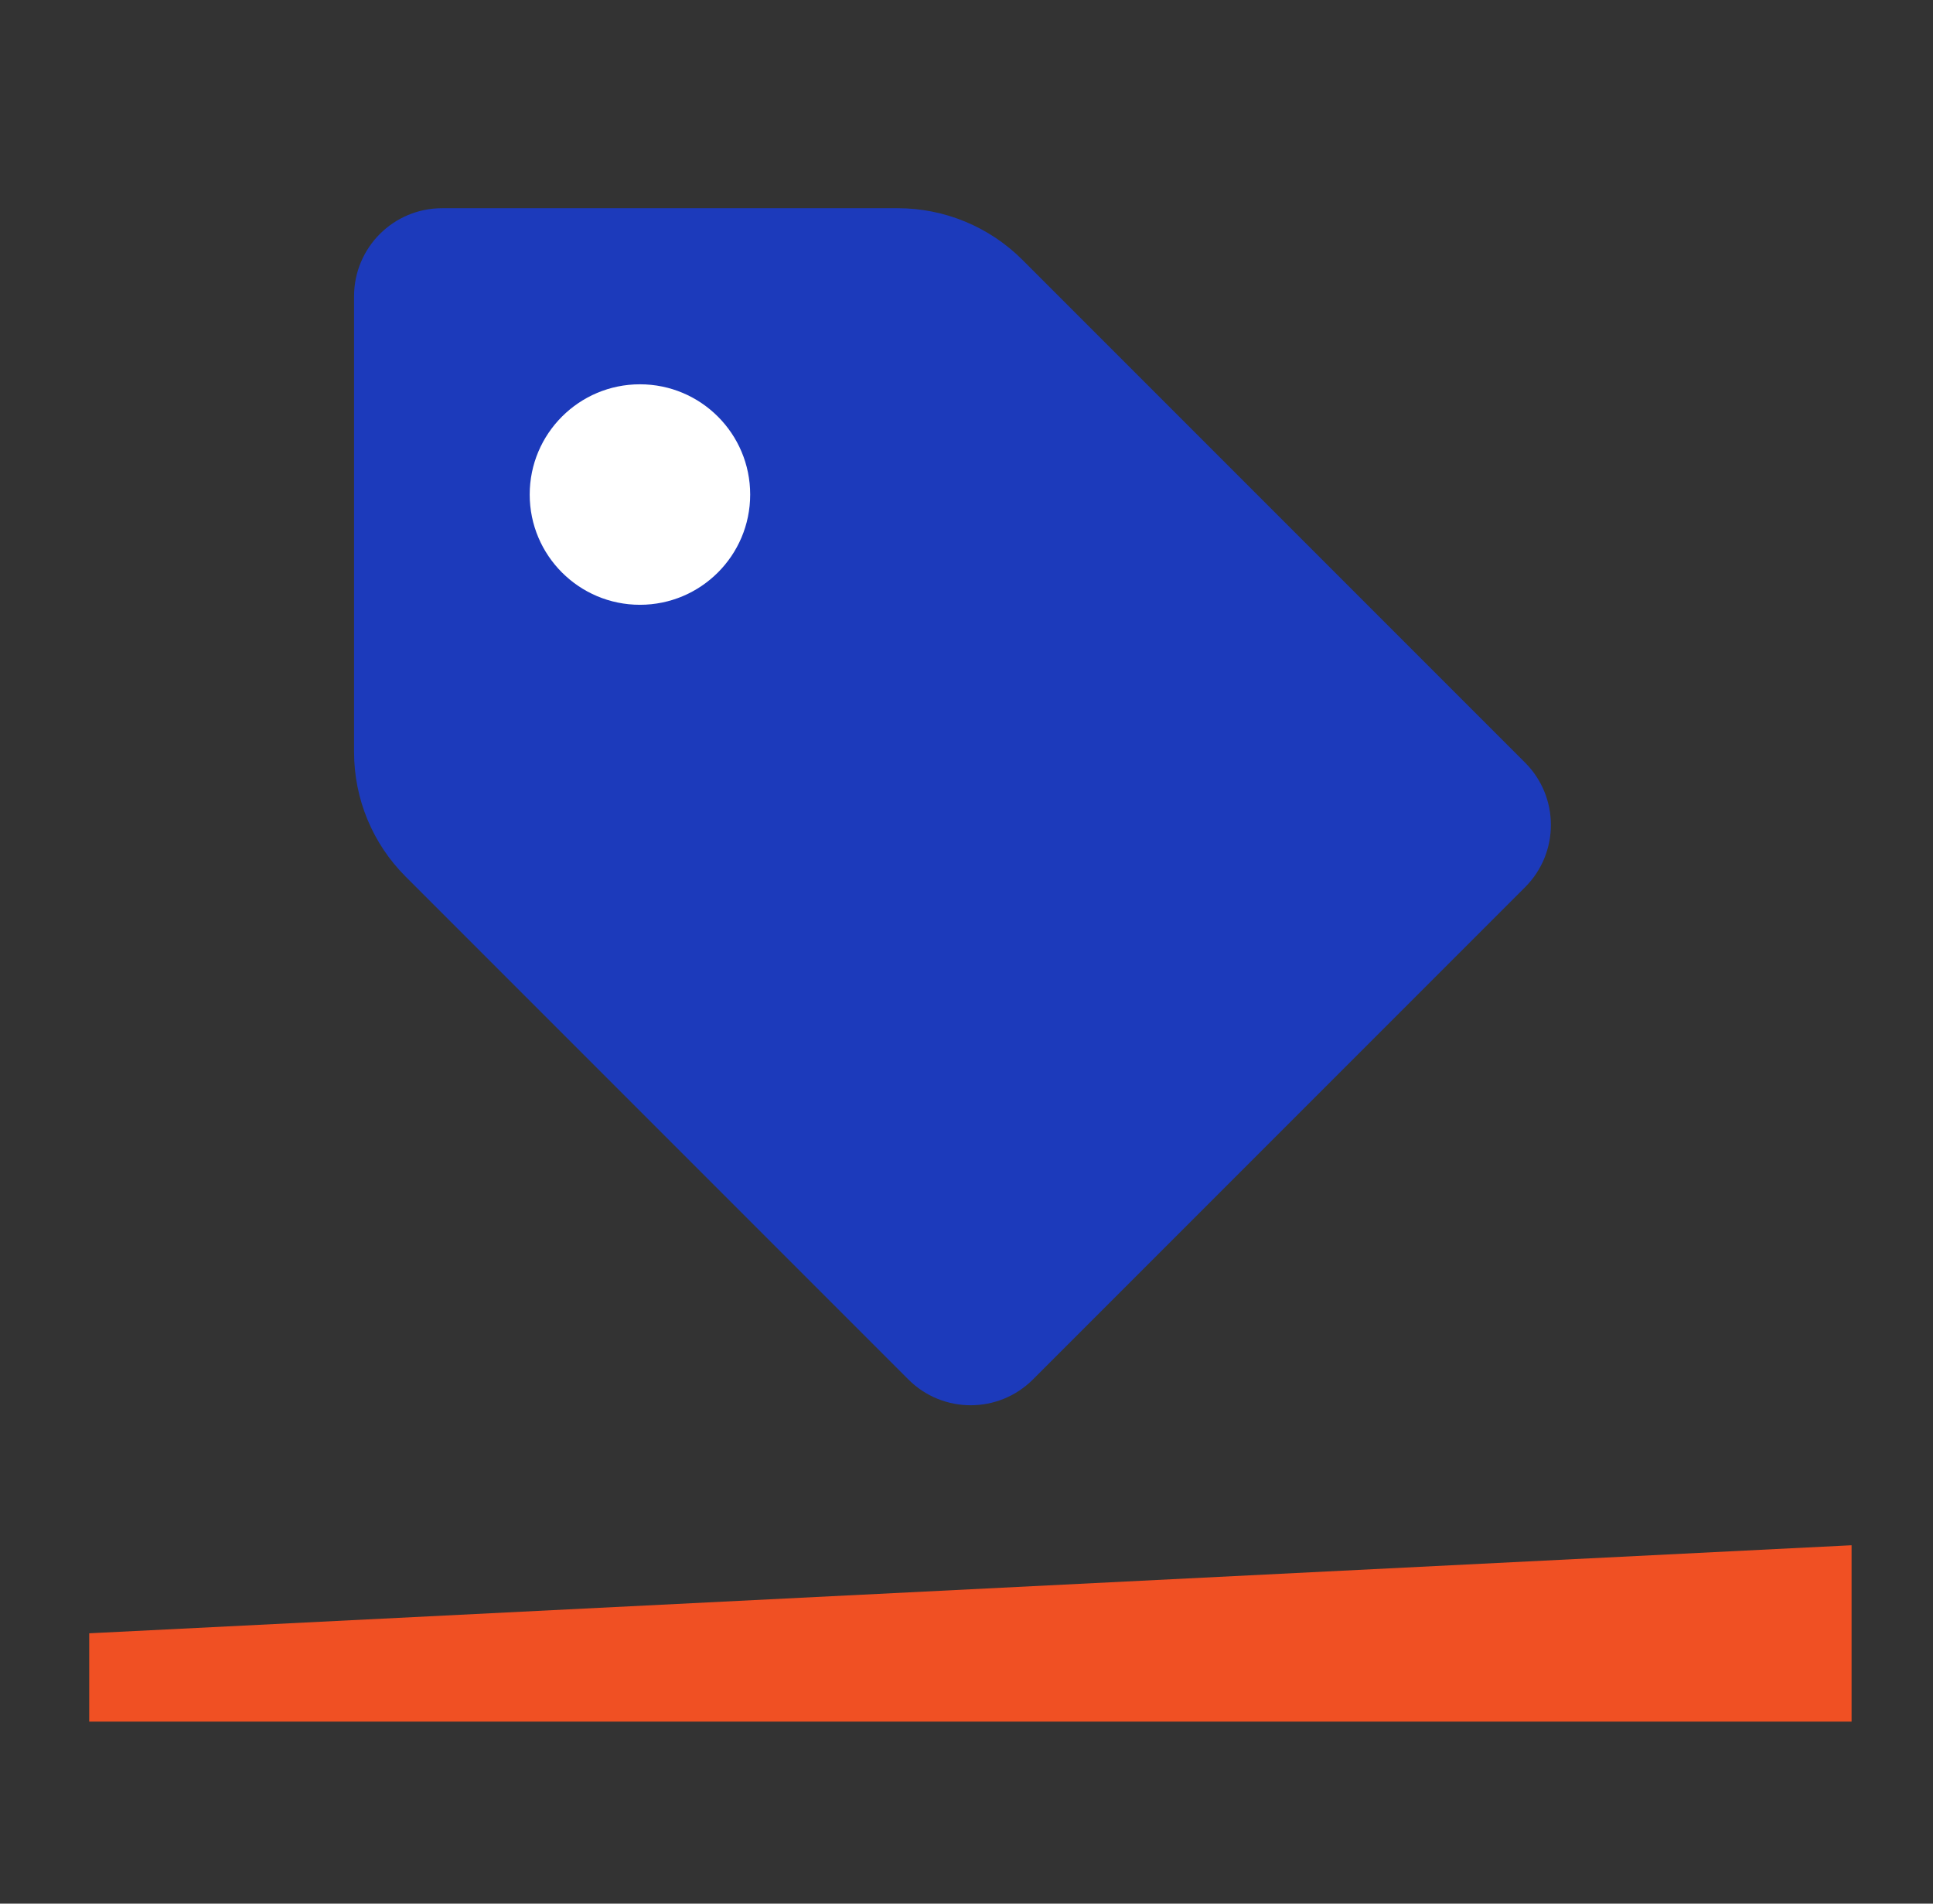
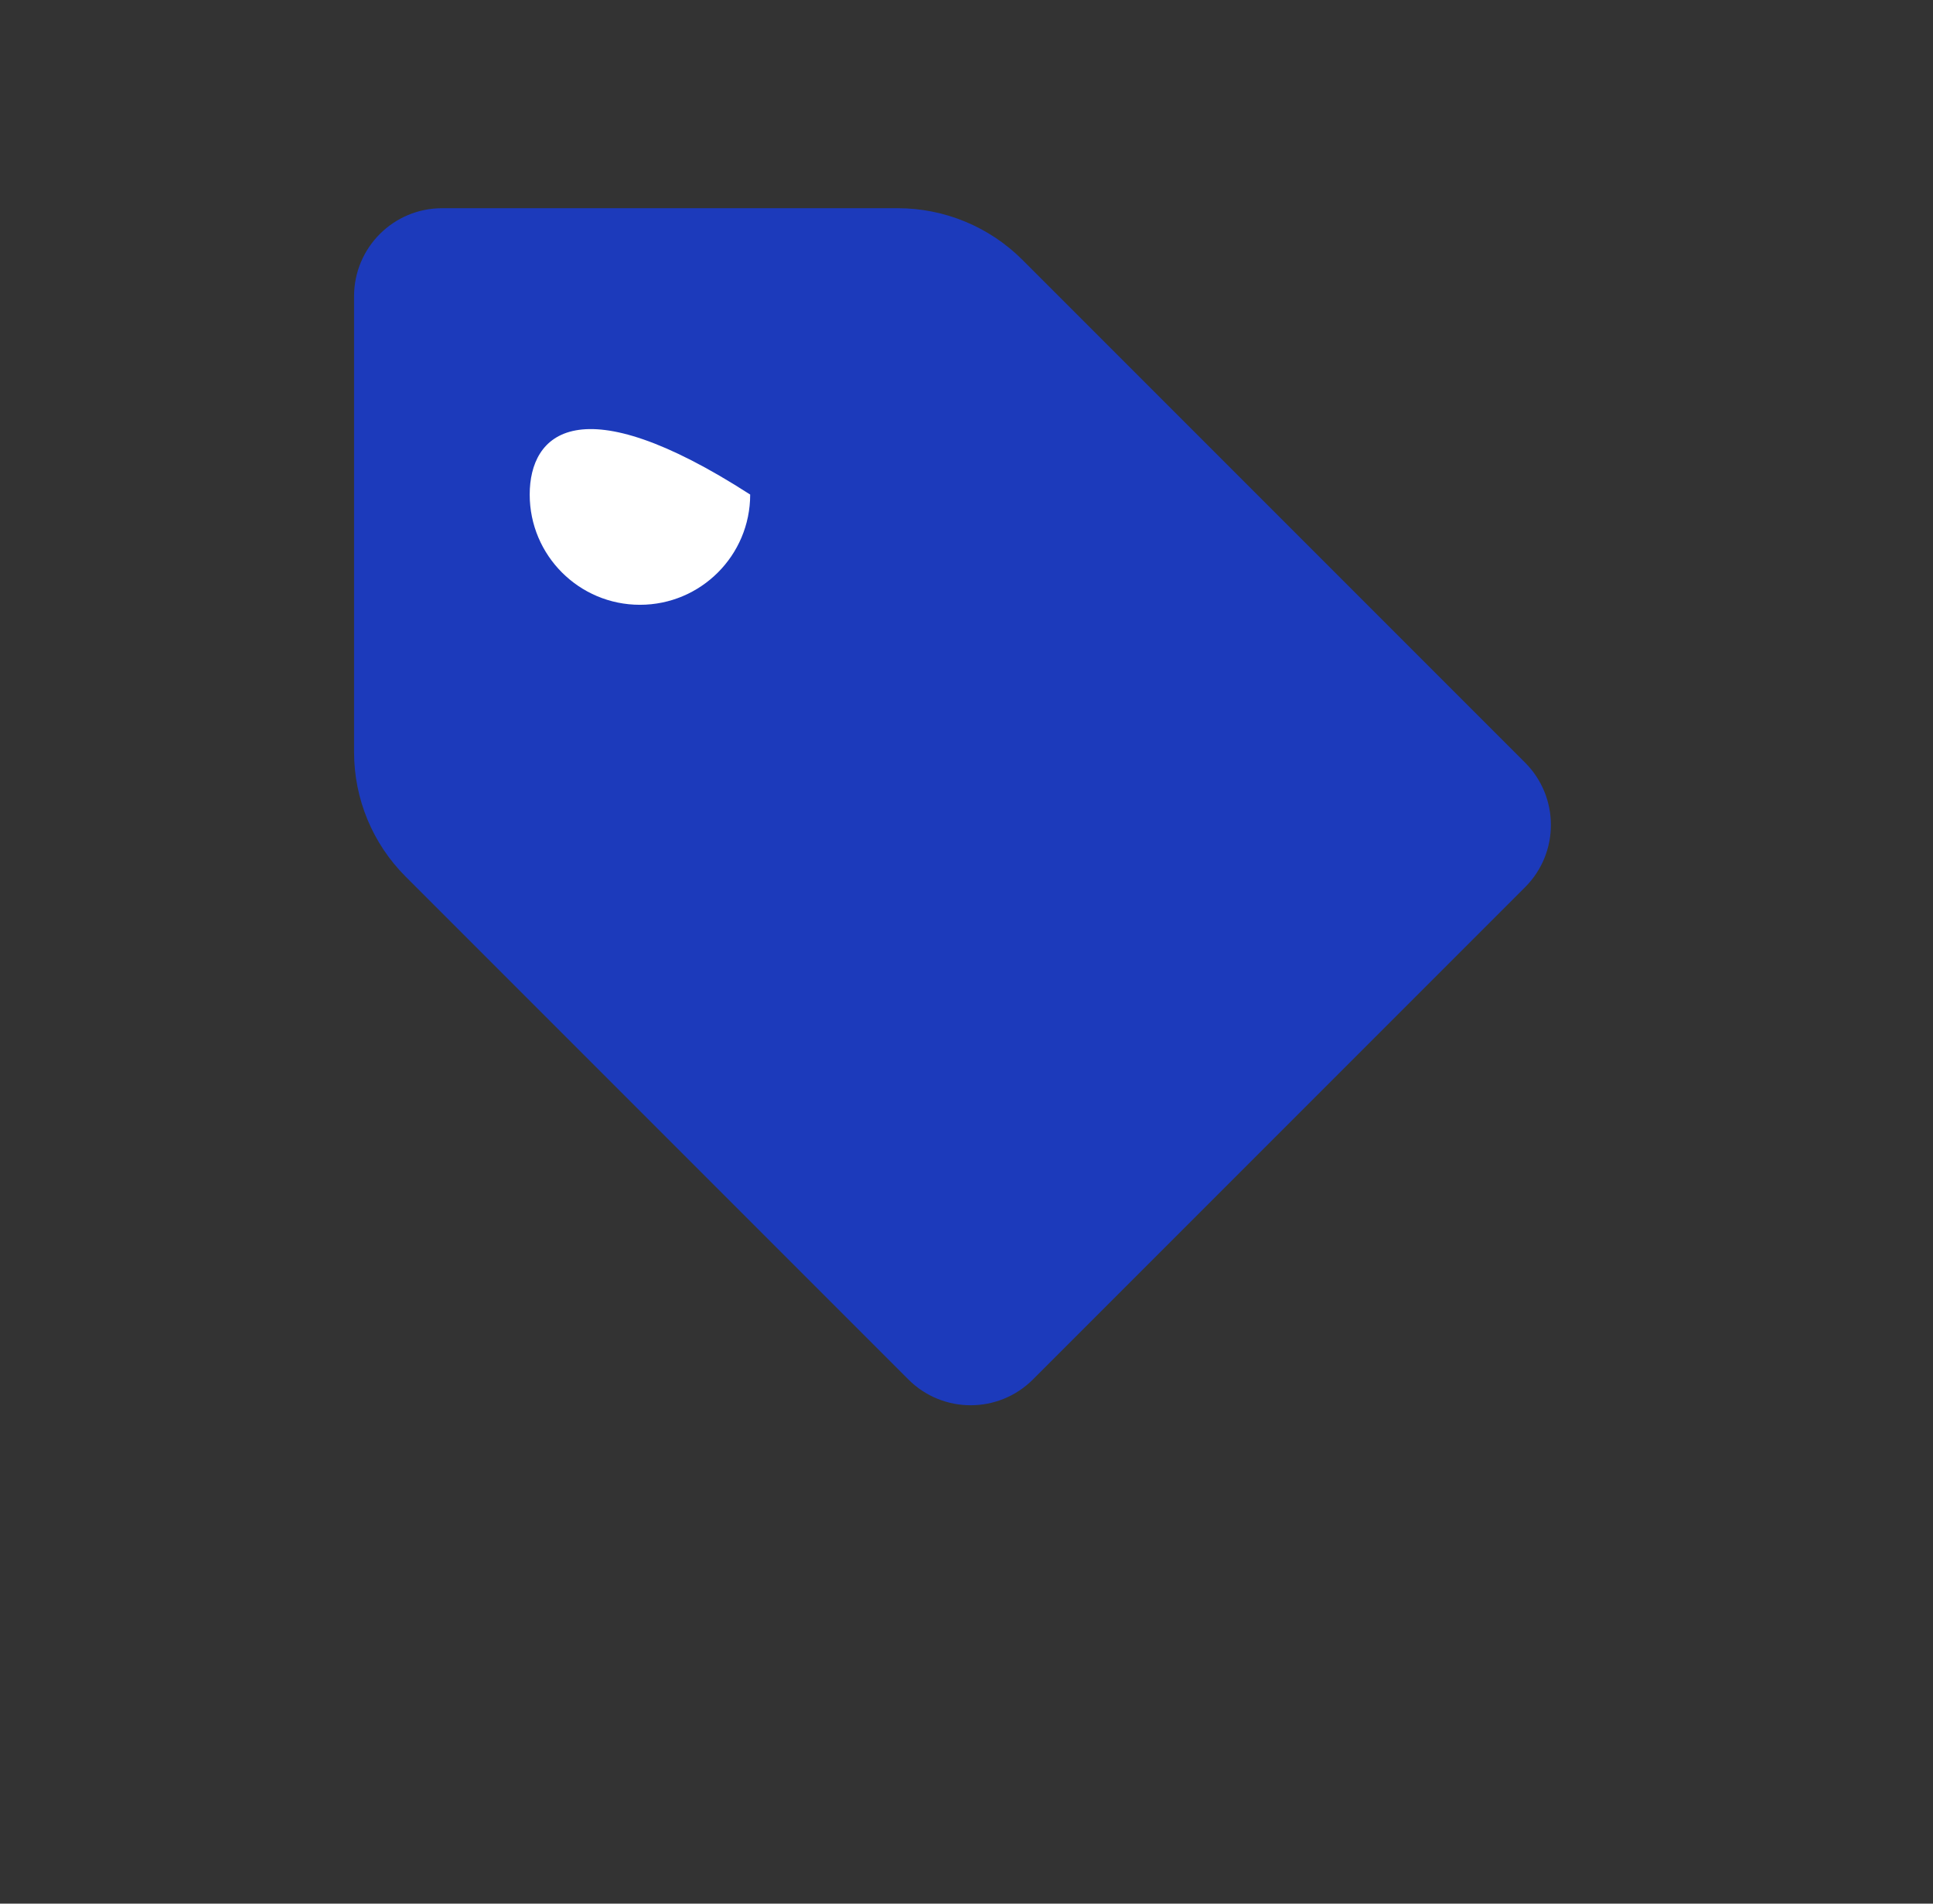
<svg xmlns="http://www.w3.org/2000/svg" width="65" height="64" viewBox="0 0 65 64" fill="none">
  <rect x="0" y="0" width="65" height="64" fill="#333333" stroke="none" />
  <path d="M34.377 8.733C33.266 7.622 31.755 7 30.191 7H14.866C13.231 7 11.906 8.324 11.906 9.96V25.284C11.906 26.858 12.528 28.36 13.639 29.471L30.546 46.378C31.702 47.533 33.577 47.533 34.733 46.378L51.284 29.827C52.44 28.671 52.44 26.796 51.284 25.64L34.377 8.733Z" fill="#1C3ABB" />
-   <path d="M21.519 20.333C23.566 20.333 25.226 18.674 25.226 16.627C25.226 14.579 23.566 12.92 21.519 12.92C19.472 12.92 17.812 14.579 17.812 16.627C17.812 18.674 19.472 20.333 21.519 20.333Z" fill="white" />
-   <path d="M3 57.88H62.262V51.951L3 54.911V57.88Z" fill="#F05023" />
+   <path d="M21.519 20.333C23.566 20.333 25.226 18.674 25.226 16.627C19.472 12.92 17.812 14.579 17.812 16.627C17.812 18.674 19.472 20.333 21.519 20.333Z" fill="white" />
</svg>